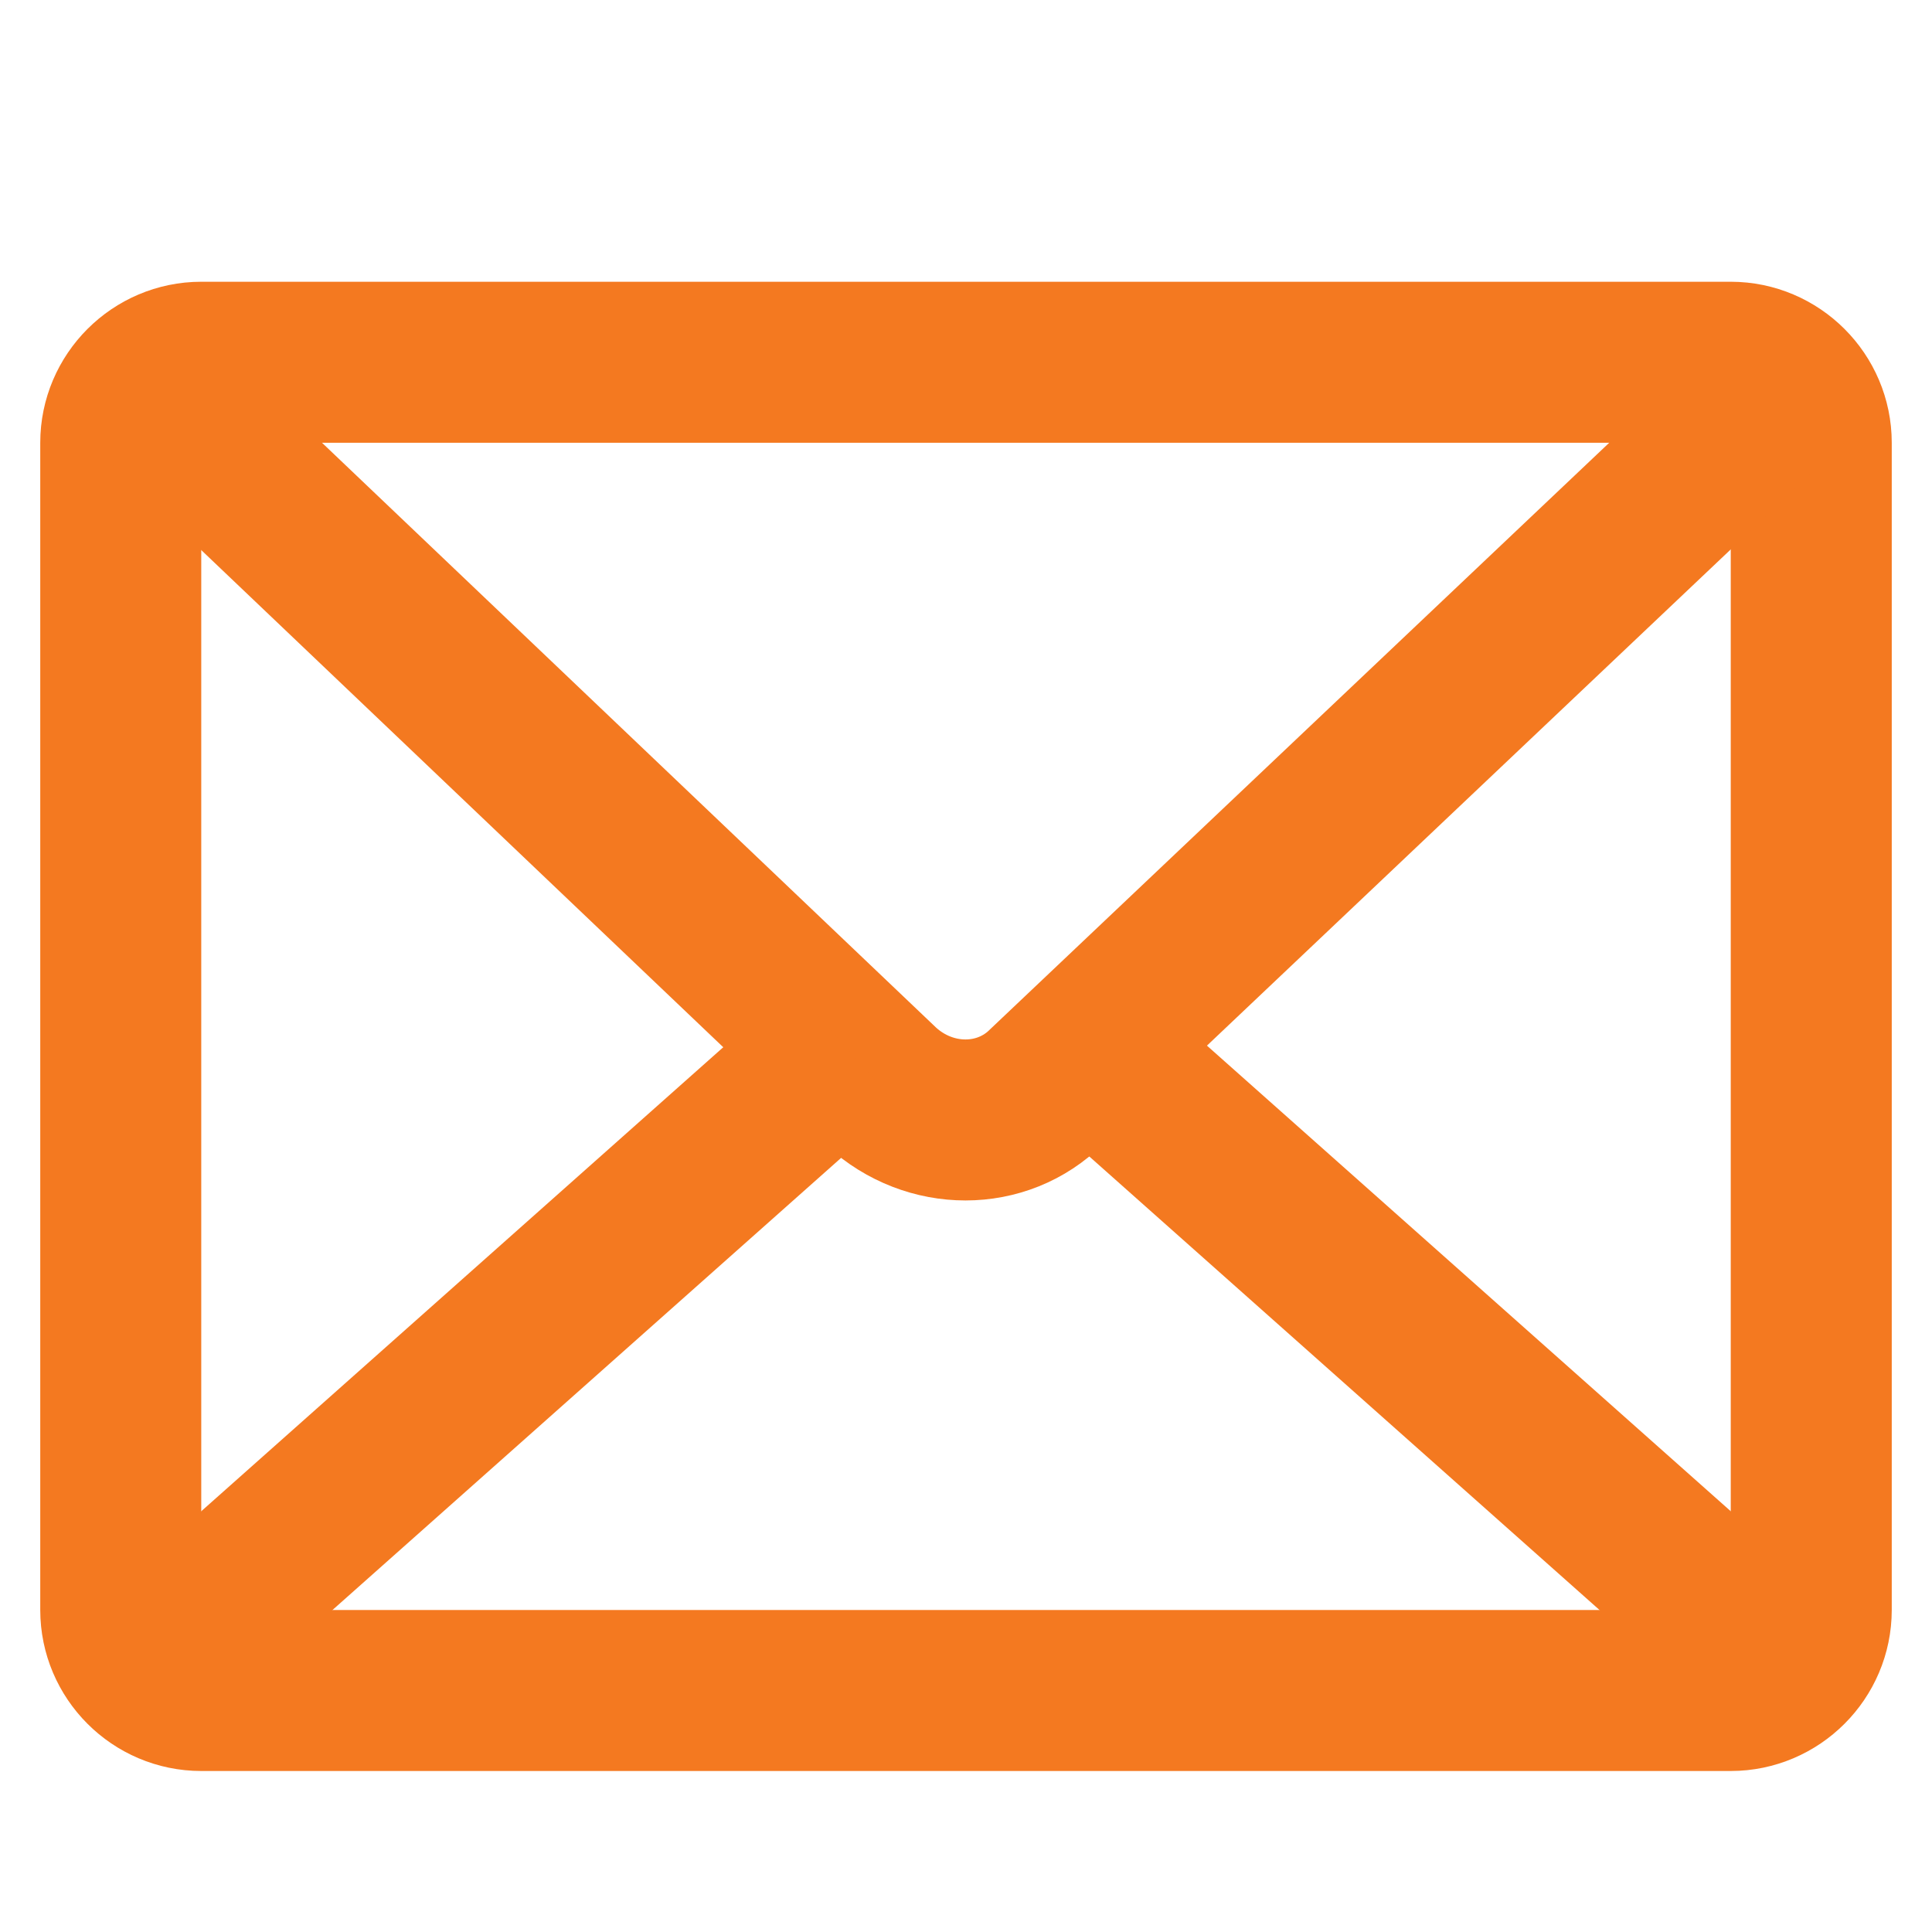
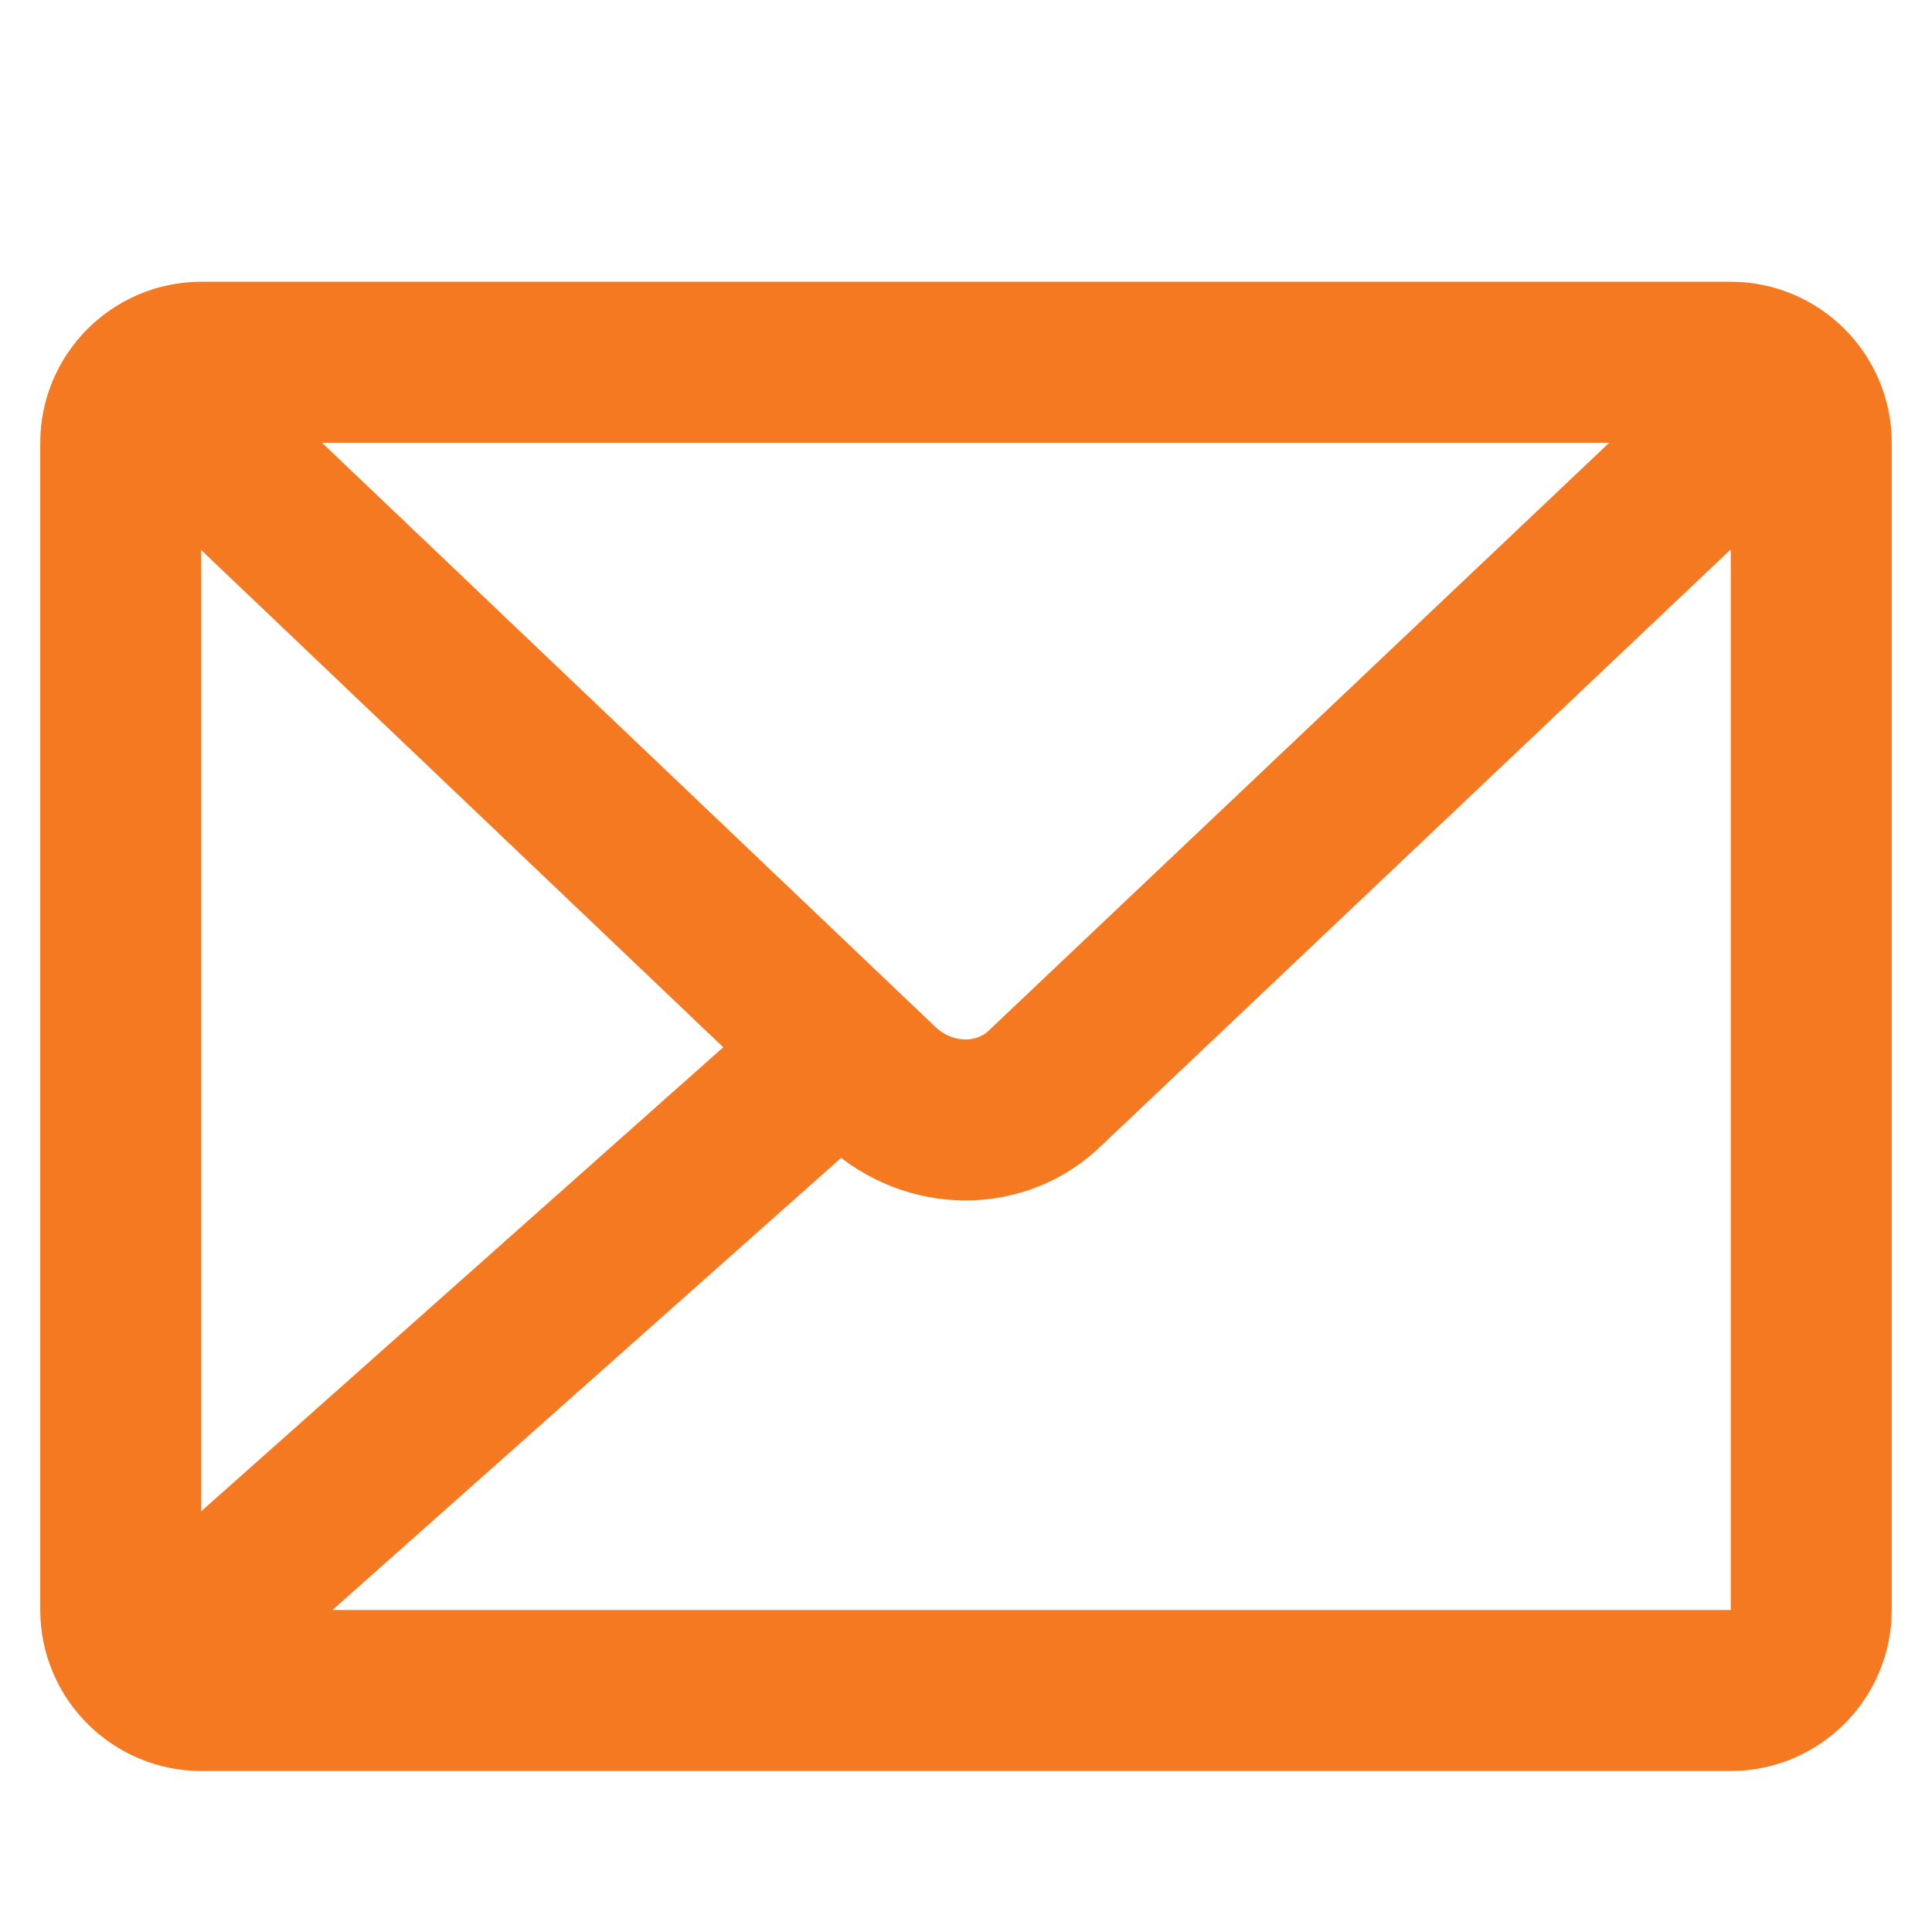
<svg xmlns="http://www.w3.org/2000/svg" width="24" height="24" viewBox="0 0 24 24" fill="none">
  <path d="M21.5 21H2.5C1.95 21 1.5 20.55 1.5 20V5.5C1.5 4.95 1.95 4.5 2.5 4.5H21.5C22.05 4.5 22.5 4.95 22.5 5.5V20C22.5 20.55 22.05 21 21.5 21Z" stroke="#F47920" stroke-width="2" stroke-miterlimit="10" stroke-linejoin="round" />
  <path d="M1.5 4.5L10.95 13.5C11.55 14.05 12.45 14.05 13 13.5L22.5 4.5" stroke="#F47920" stroke-width="2" stroke-miterlimit="10" />
  <path d="M1.5 21L10.5 13" stroke="#F47920" stroke-width="2" stroke-miterlimit="10" />
-   <path d="M22.5 21L13.5 13" stroke="#F47920" stroke-width="2" stroke-miterlimit="10" />
</svg>